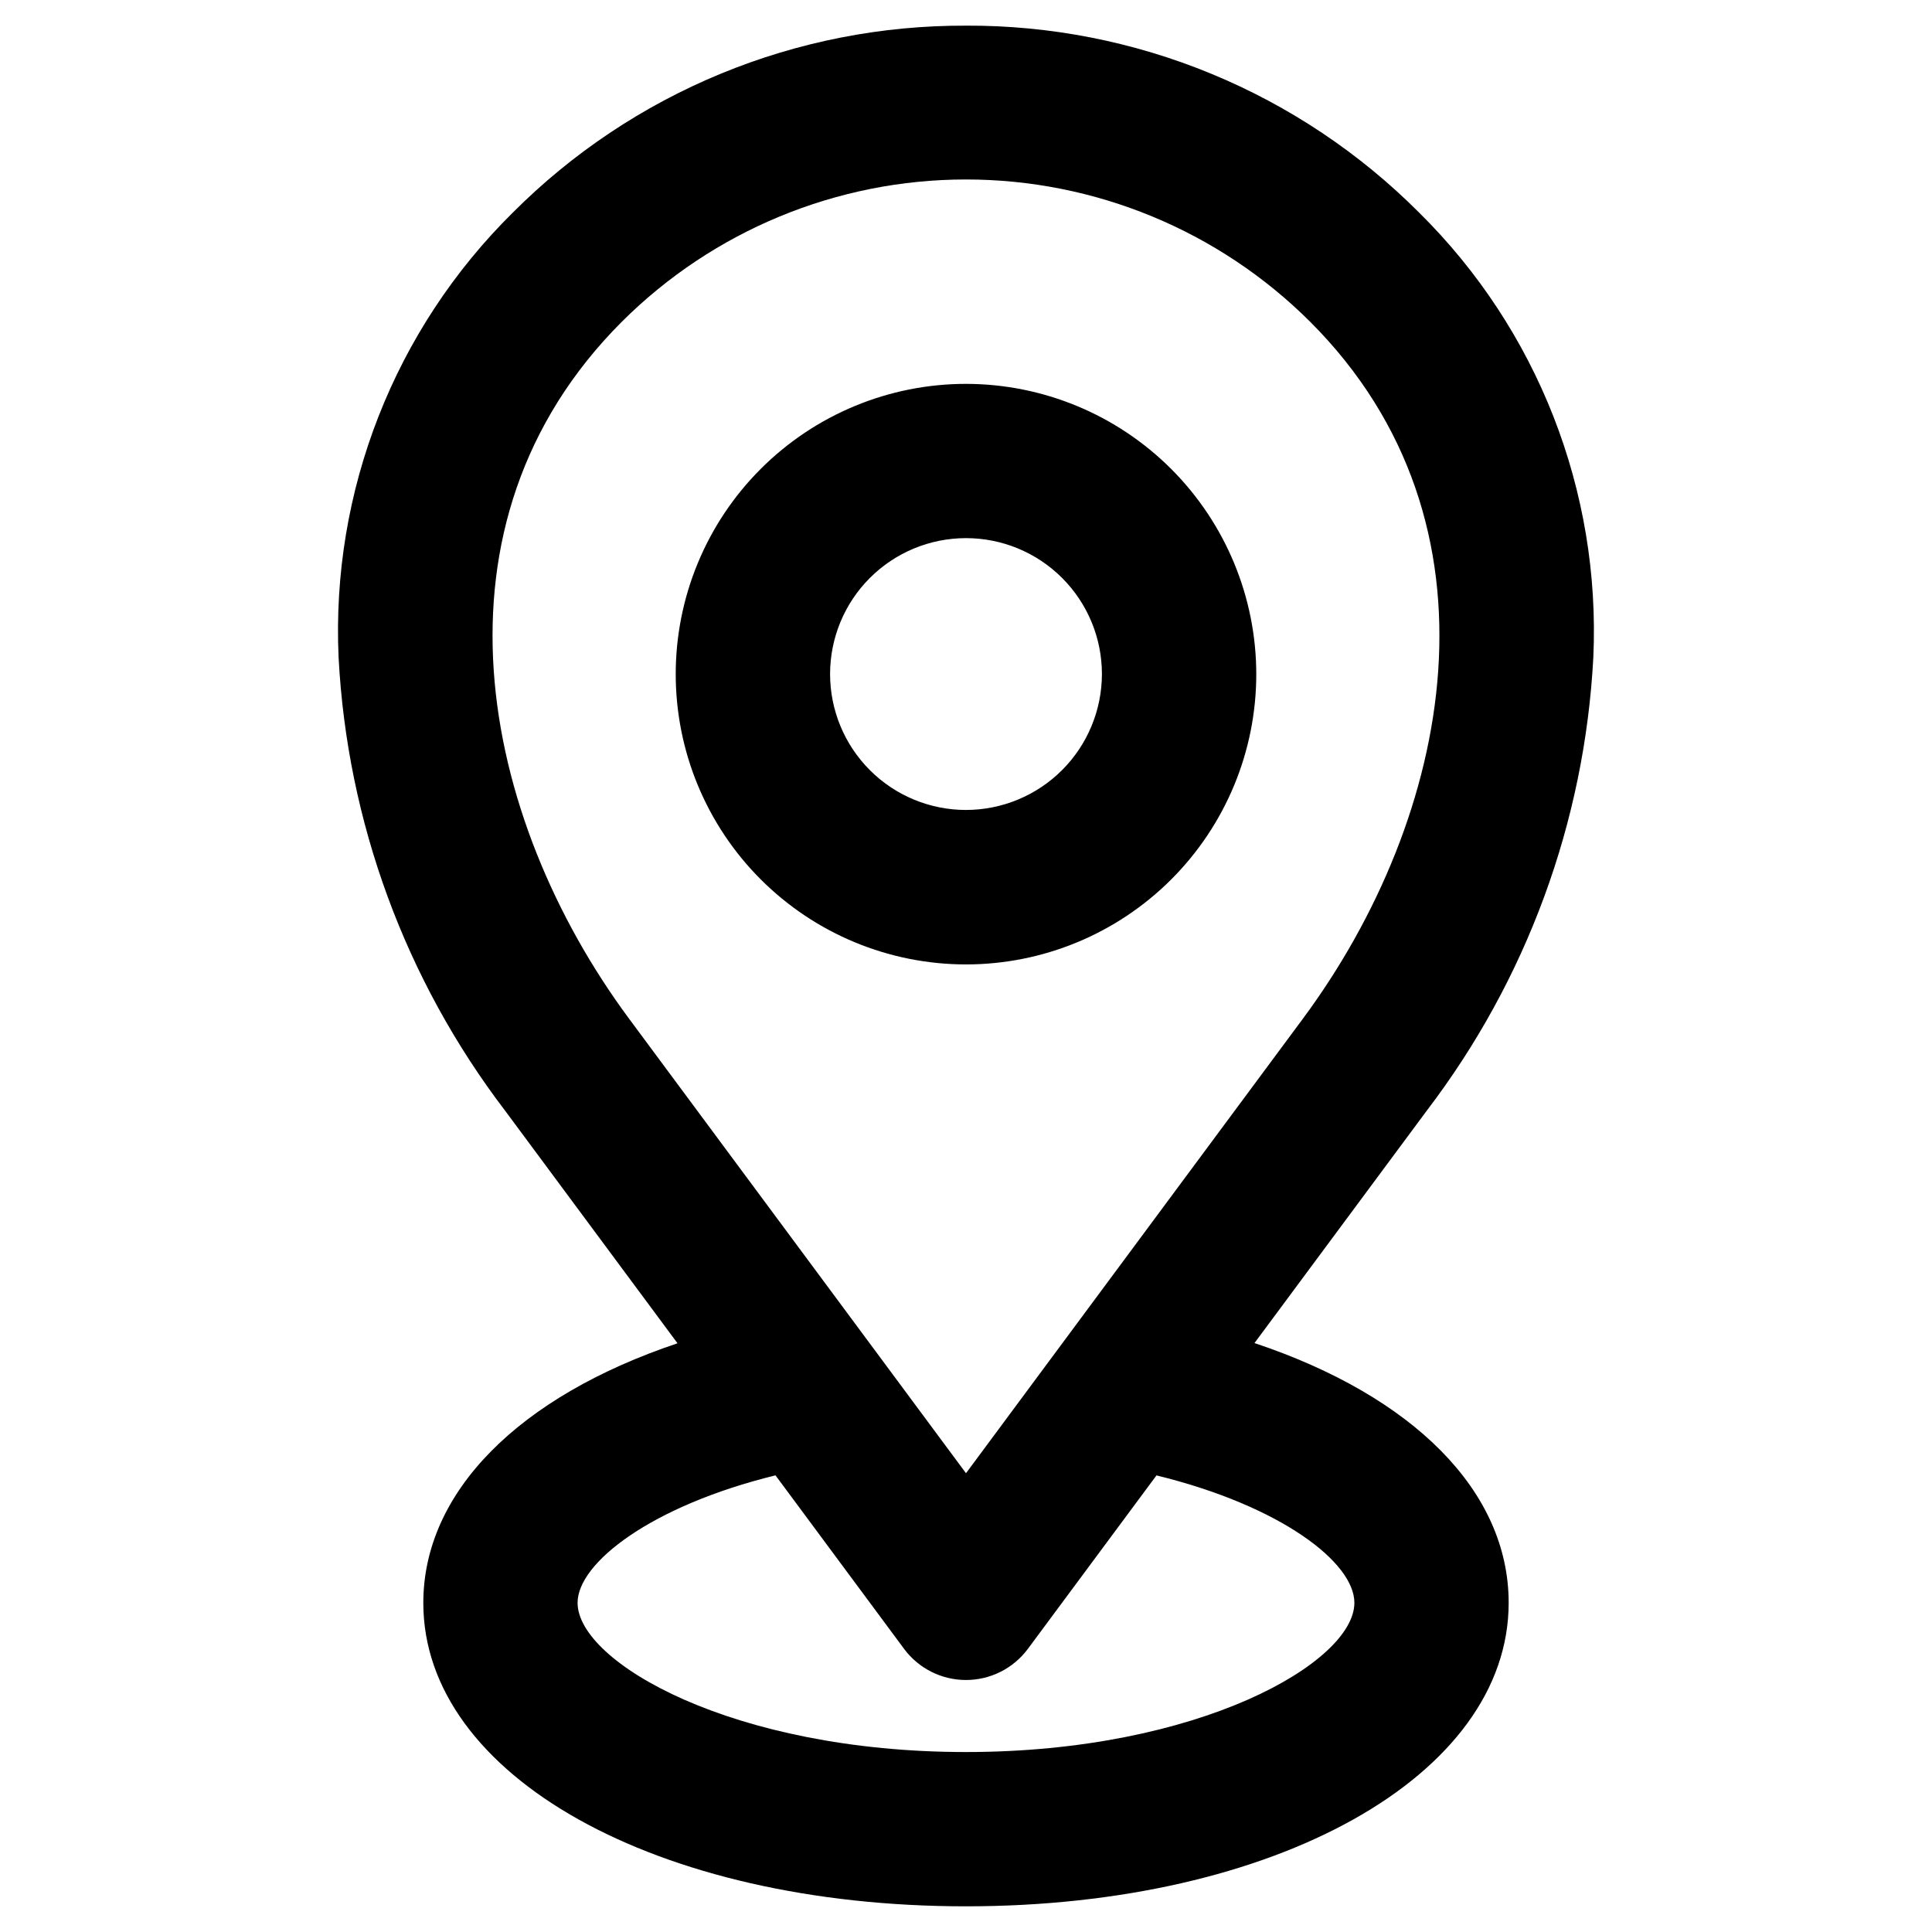
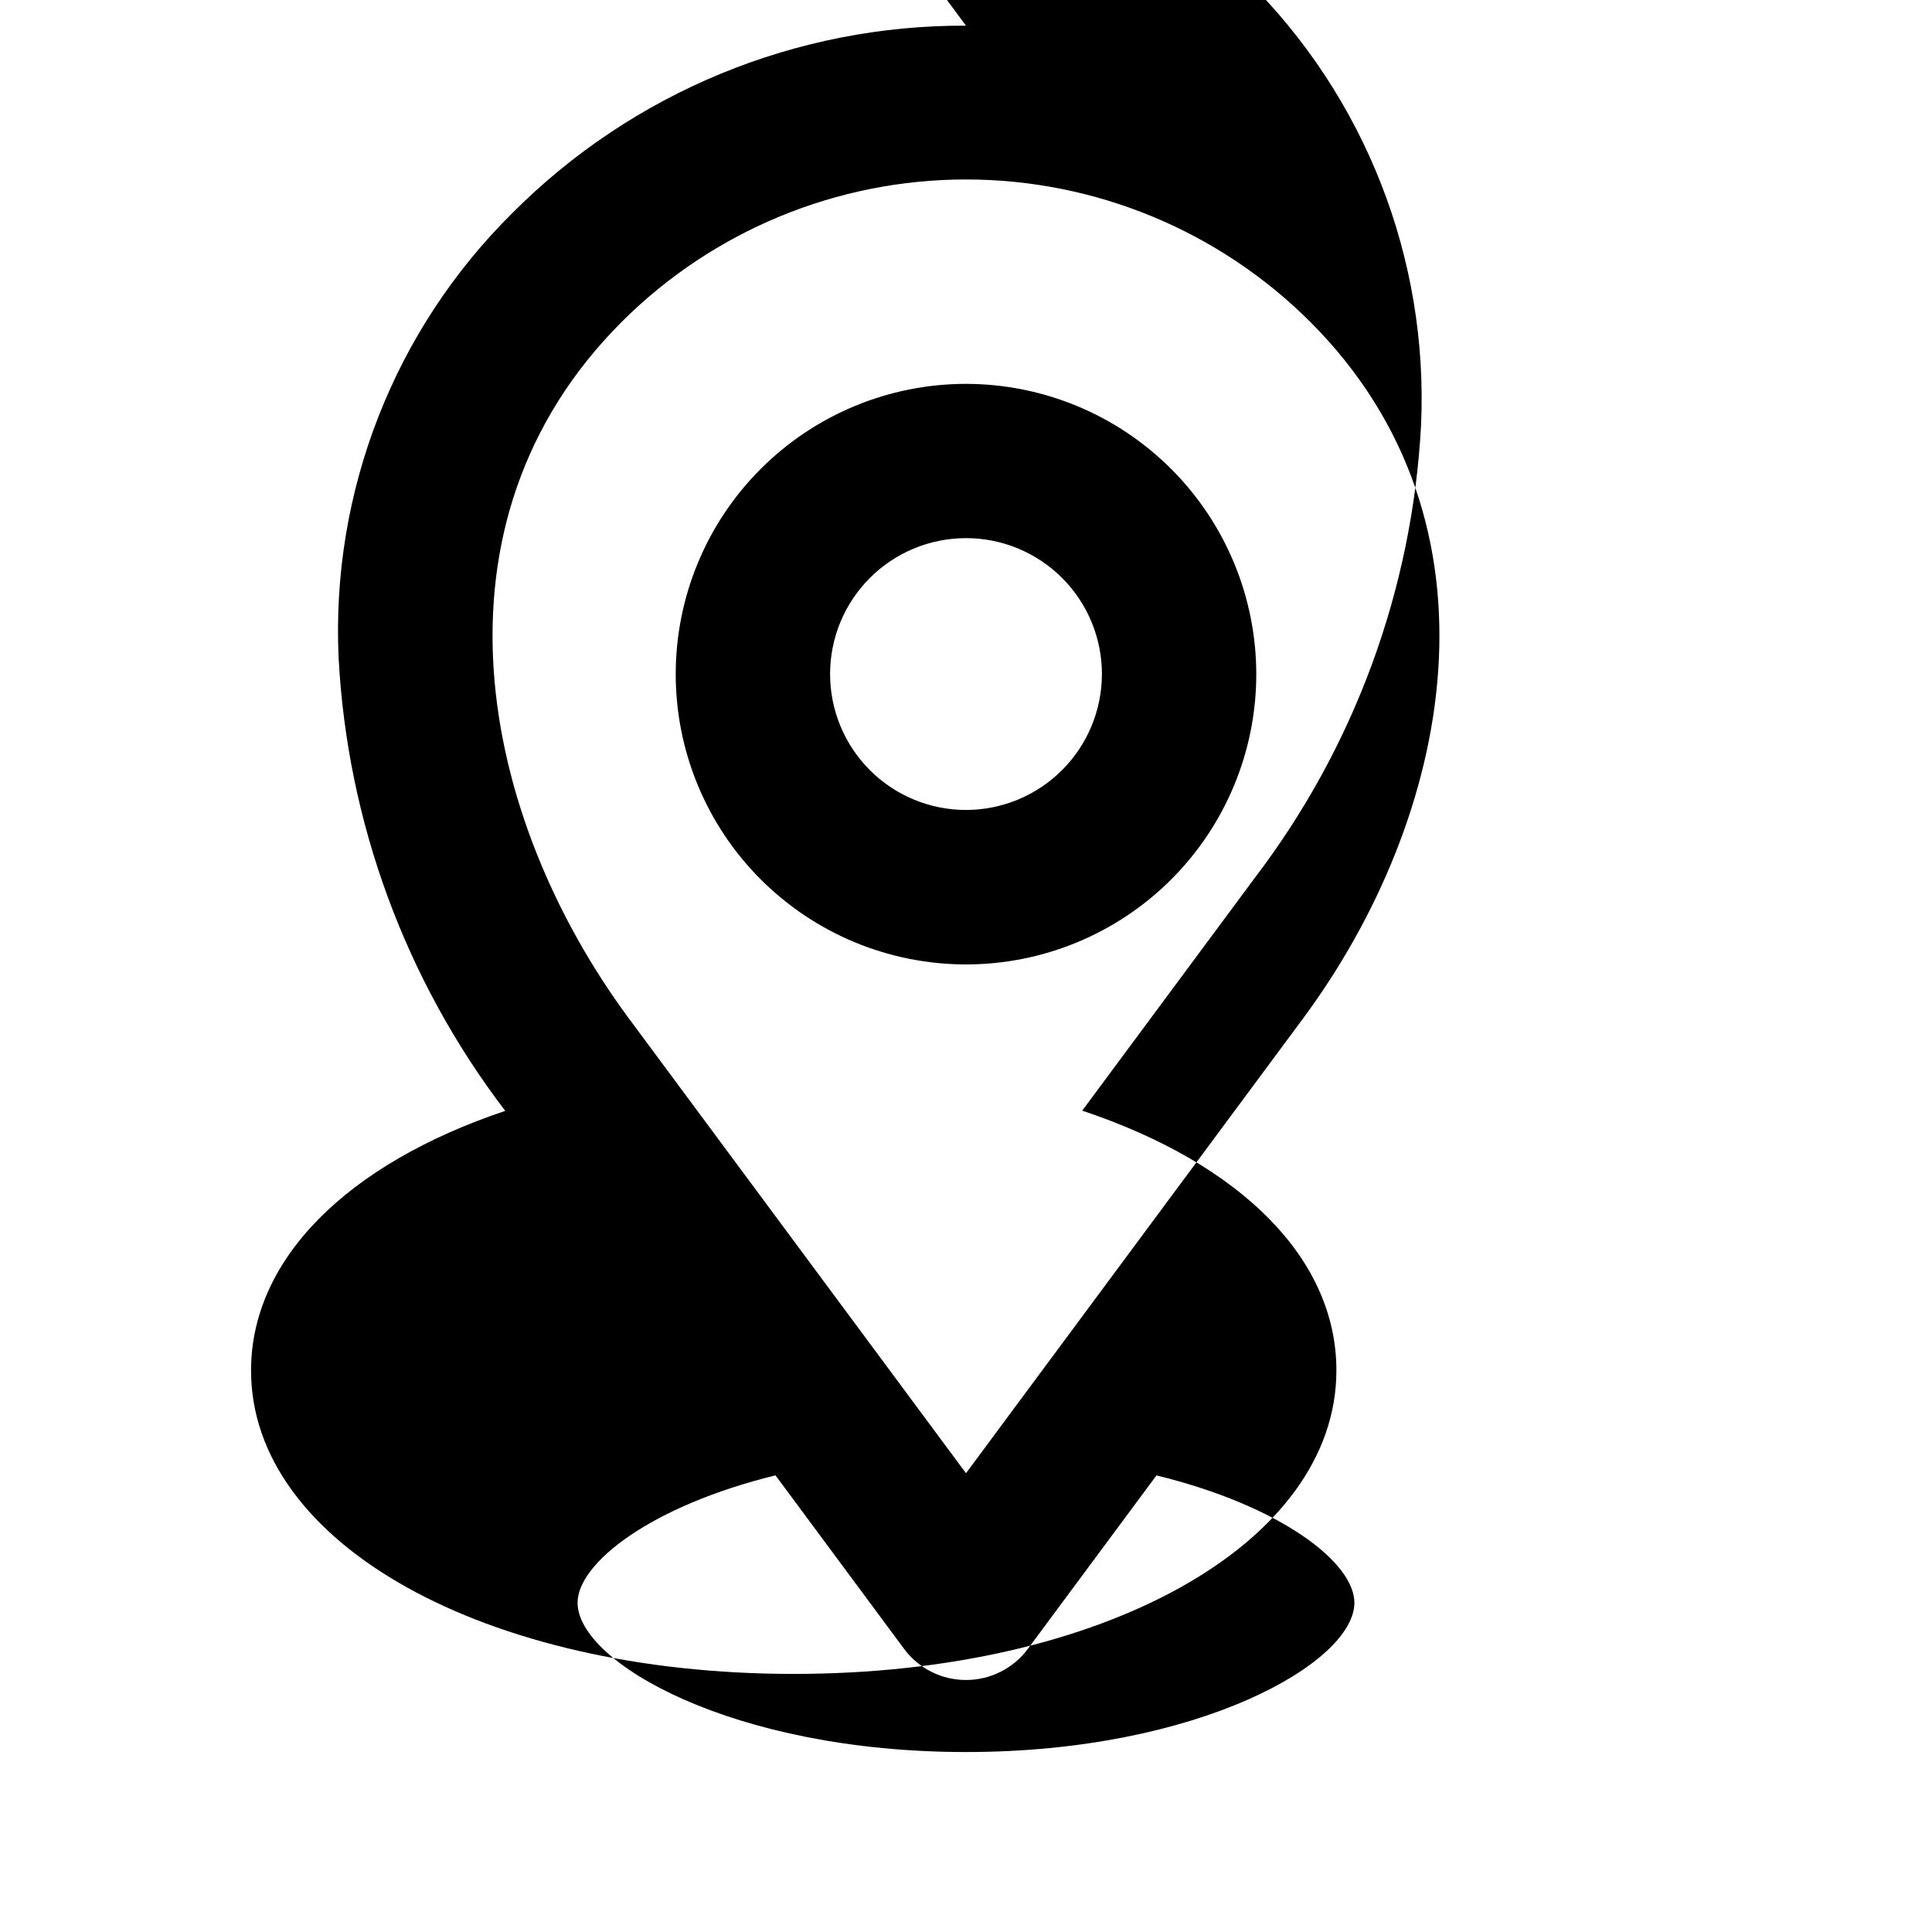
<svg xmlns="http://www.w3.org/2000/svg" fill="#000000" width="800px" height="800px" version="1.1" viewBox="144 144 512 512">
-   <path d="m400 358.65c-9.555 0-18.715-3.797-25.473-10.551-6.754-6.754-10.547-15.918-10.547-25.469 0-9.555 3.793-18.715 10.547-25.469 6.758-6.758 15.918-10.551 25.473-10.551 9.551 0 18.715 3.793 25.469 10.551 6.754 6.754 10.551 15.914 10.551 25.469-0.012 9.551-3.809 18.707-10.562 25.457-6.754 6.754-15.91 10.551-25.457 10.562zm0-112.92c-20.402 0-39.969 8.105-54.395 22.531-14.43 14.426-22.531 33.992-22.531 54.395s8.102 39.969 22.531 54.395c14.426 14.426 33.992 22.531 54.395 22.531s39.969-8.105 54.395-22.531 22.531-33.992 22.531-54.395c-0.016-20.398-8.129-39.953-22.551-54.379-14.422-14.422-33.98-22.531-54.375-22.547zm89.25 168.28c39.547-53.359 55.512-131.18 1.965-184.73-24.211-24.152-57.02-37.719-91.219-37.719-34.203 0-67.008 13.566-91.219 37.719-53.543 53.551-37.59 131.36 1.965 184.73l89.258 120.41zm13.676 154.75c0 15.742-41.059 39.547-102.93 39.547s-102.93-23.809-102.93-39.547c0-10.555 19.504-25.699 52.449-33.777l34.059 45.957c3.852 5.207 9.945 8.277 16.422 8.277 6.477 0 12.57-3.07 16.422-8.277l34.062-45.945c32.984 8.078 52.449 23.062 52.449 33.777zm-102.93-417.96c-22.309-0.09-44.41 4.246-65.031 12.754-20.621 8.512-39.348 21.023-55.098 36.82-31.355 30.98-48.117 73.789-46.137 117.82 2.281 43.602 17.676 85.496 44.164 120.2l45.652 61.59c-42.07 14.113-67.363 39.418-67.363 68.801-0.004 45.836 61.816 80.41 143.81 80.41s143.82-34.574 143.82-80.438c0-29.562-25.219-54.754-67.359-68.832l45.637-61.559-0.004 0.004c26.48-34.703 41.875-76.586 44.164-120.18 1.977-44.031-14.789-86.84-46.141-117.82-15.75-15.793-34.477-28.309-55.094-36.816-20.621-8.512-42.723-12.848-65.027-12.758z" fill-rule="evenodd" />
+   <path d="m400 358.65c-9.555 0-18.715-3.797-25.473-10.551-6.754-6.754-10.547-15.918-10.547-25.469 0-9.555 3.793-18.715 10.547-25.469 6.758-6.758 15.918-10.551 25.473-10.551 9.551 0 18.715 3.793 25.469 10.551 6.754 6.754 10.551 15.914 10.551 25.469-0.012 9.551-3.809 18.707-10.562 25.457-6.754 6.754-15.91 10.551-25.457 10.562zm0-112.92c-20.402 0-39.969 8.105-54.395 22.531-14.43 14.426-22.531 33.992-22.531 54.395s8.102 39.969 22.531 54.395c14.426 14.426 33.992 22.531 54.395 22.531s39.969-8.105 54.395-22.531 22.531-33.992 22.531-54.395c-0.016-20.398-8.129-39.953-22.551-54.379-14.422-14.422-33.98-22.531-54.375-22.547zm89.25 168.28c39.547-53.359 55.512-131.18 1.965-184.73-24.211-24.152-57.02-37.719-91.219-37.719-34.203 0-67.008 13.566-91.219 37.719-53.543 53.551-37.59 131.36 1.965 184.73l89.258 120.41zm13.676 154.75c0 15.742-41.059 39.547-102.93 39.547s-102.93-23.809-102.93-39.547c0-10.555 19.504-25.699 52.449-33.777l34.059 45.957c3.852 5.207 9.945 8.277 16.422 8.277 6.477 0 12.57-3.07 16.422-8.277l34.062-45.945c32.984 8.078 52.449 23.062 52.449 33.777zm-102.93-417.96c-22.309-0.09-44.41 4.246-65.031 12.754-20.621 8.512-39.348 21.023-55.098 36.82-31.355 30.98-48.117 73.789-46.137 117.82 2.281 43.602 17.676 85.496 44.164 120.2c-42.07 14.113-67.363 39.418-67.363 68.801-0.004 45.836 61.816 80.41 143.81 80.41s143.82-34.574 143.82-80.438c0-29.562-25.219-54.754-67.359-68.832l45.637-61.559-0.004 0.004c26.48-34.703 41.875-76.586 44.164-120.18 1.977-44.031-14.789-86.84-46.141-117.82-15.75-15.793-34.477-28.309-55.094-36.816-20.621-8.512-42.723-12.848-65.027-12.758z" fill-rule="evenodd" />
</svg>